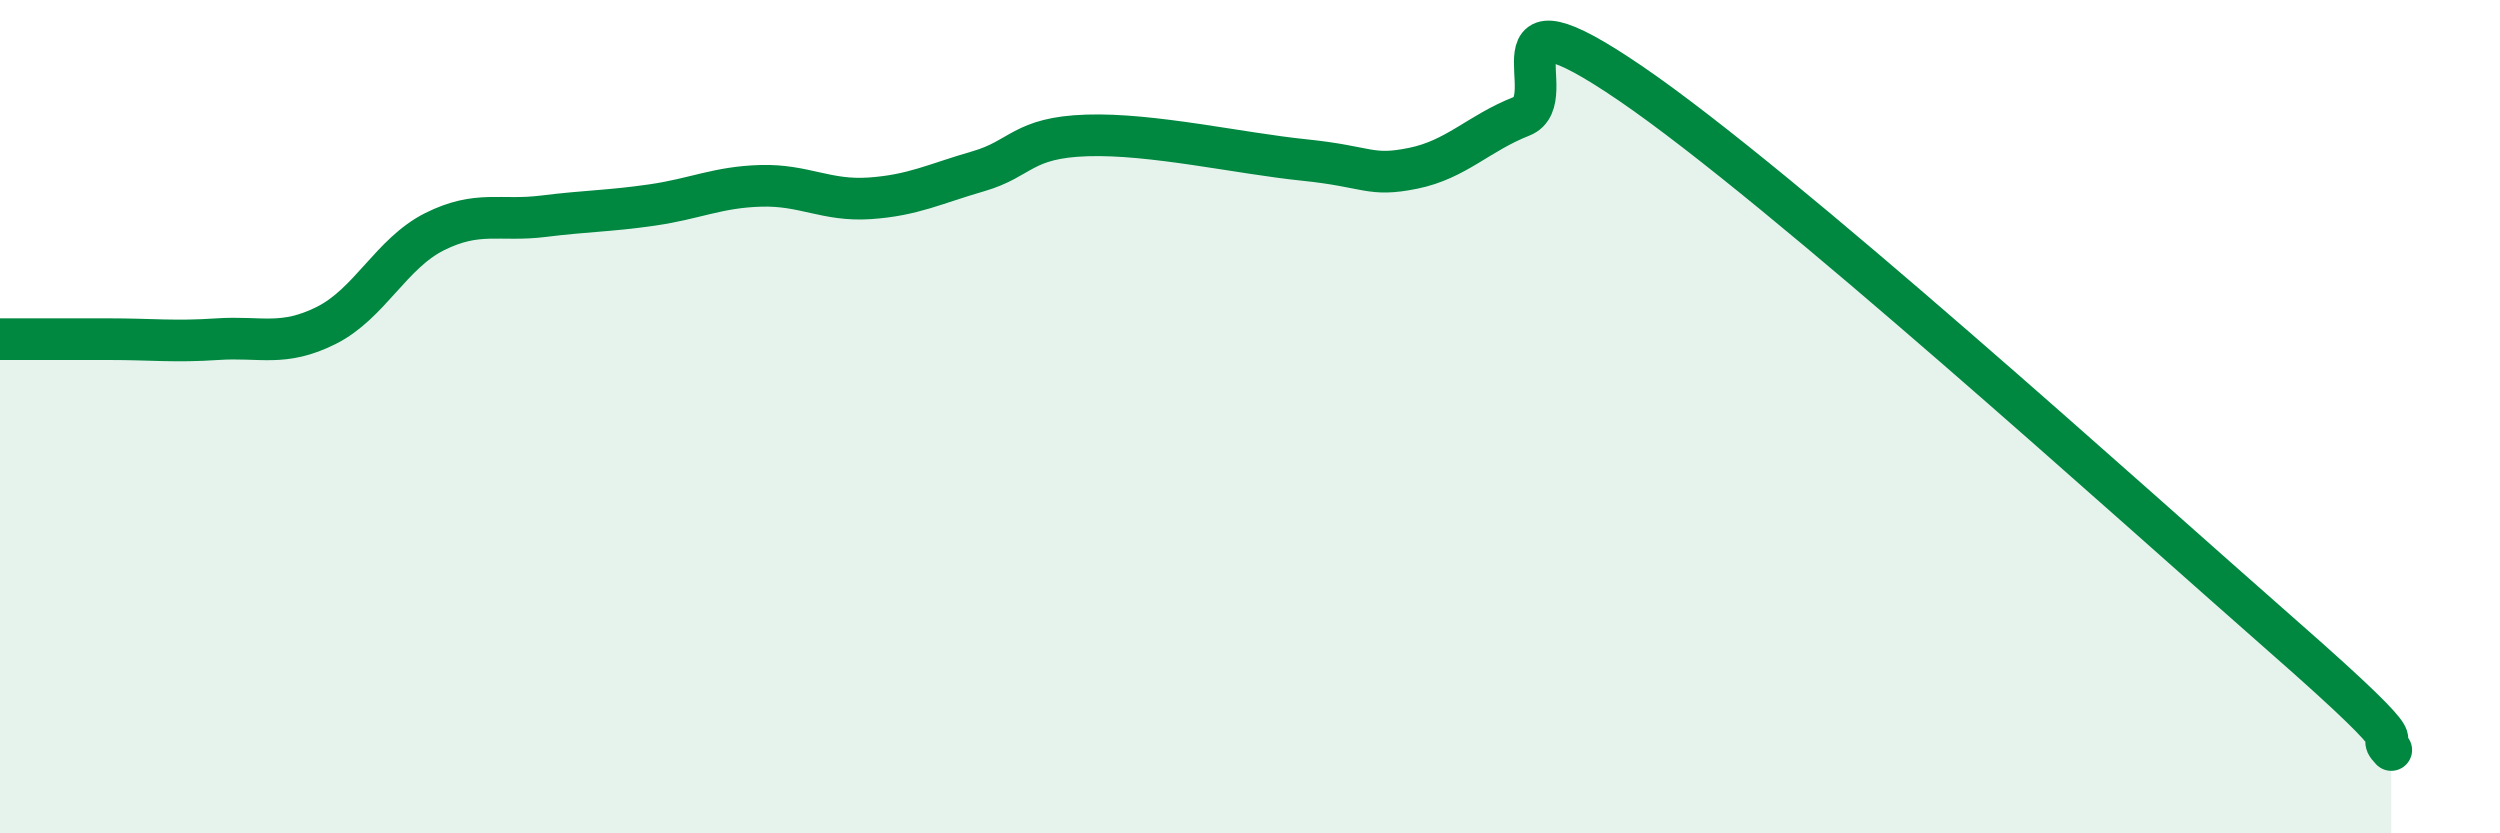
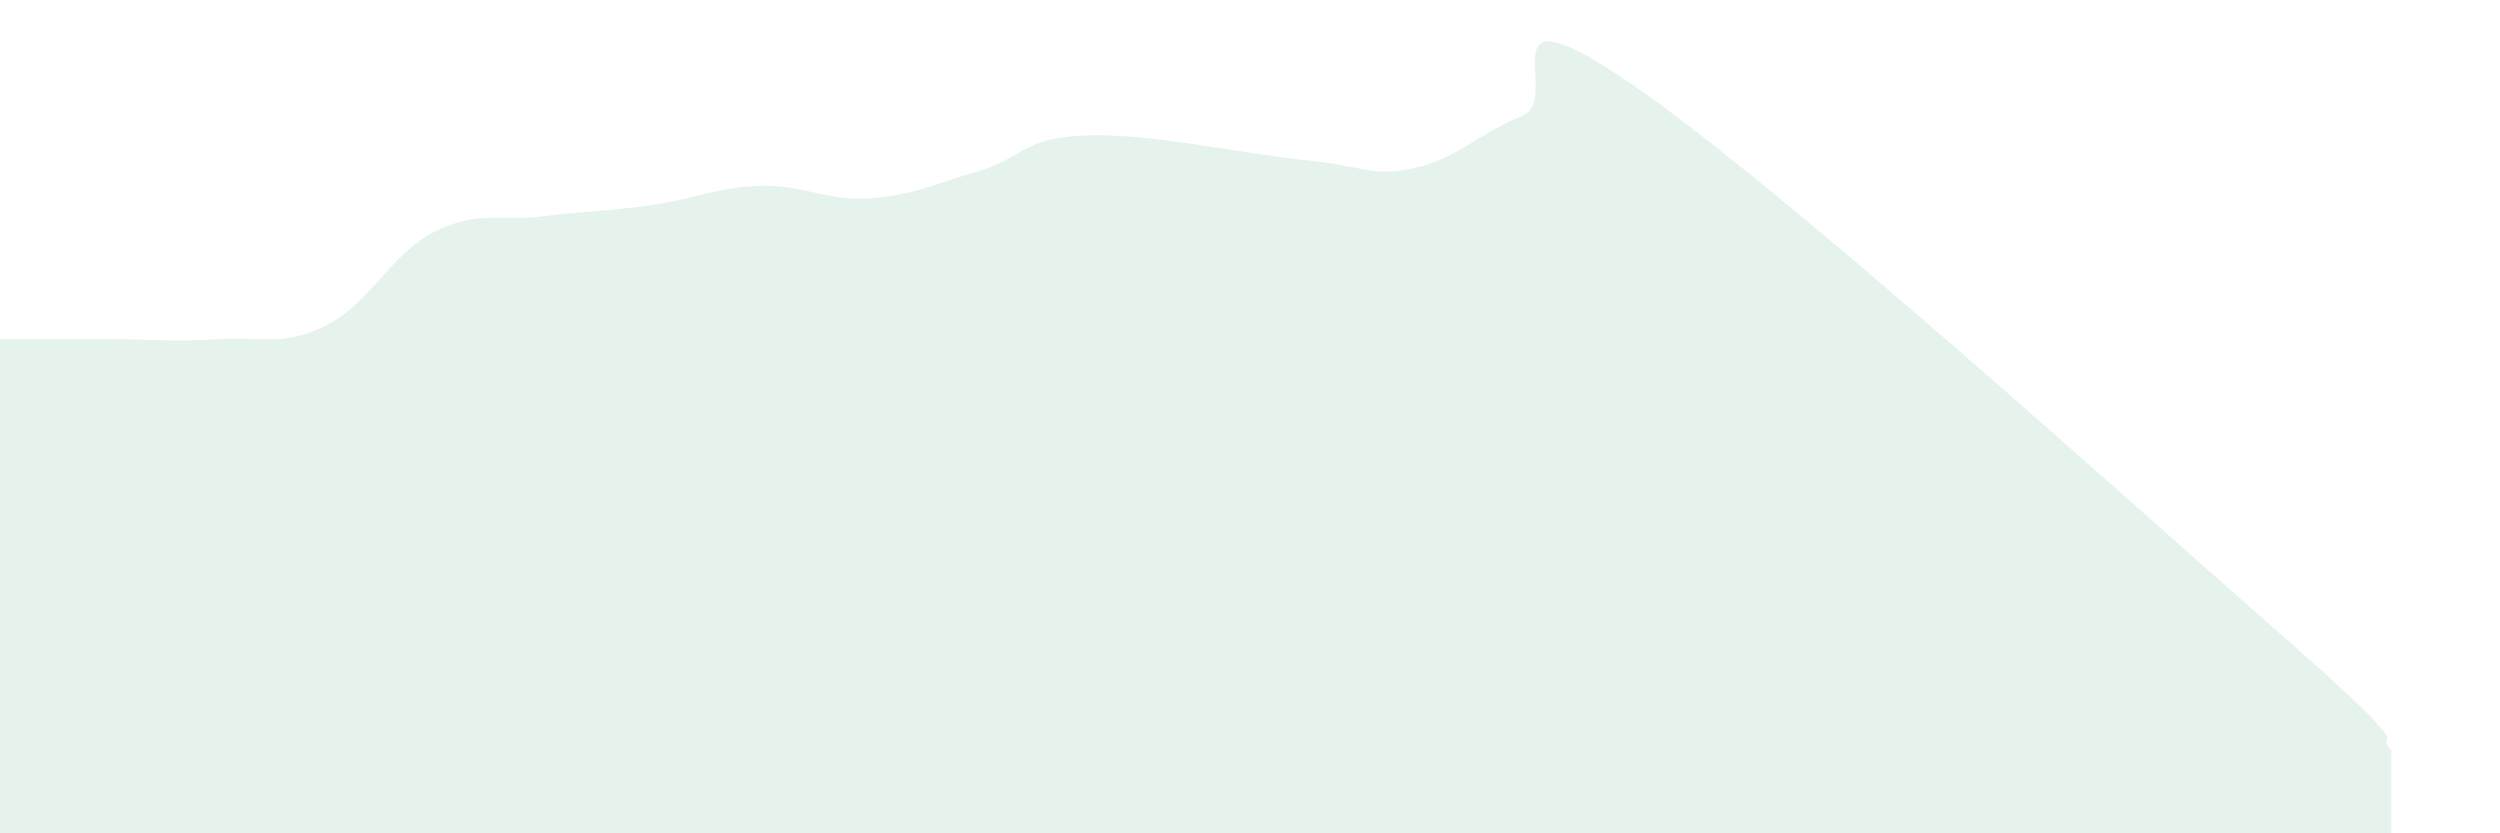
<svg xmlns="http://www.w3.org/2000/svg" width="60" height="20" viewBox="0 0 60 20">
  <path d="M 0,8.14 C 0.52,8.14 1.57,8.14 2.61,8.14 C 3.65,8.14 4.18,8.21 5.22,8.14 C 6.26,8.07 6.79,8.33 7.83,7.81 C 8.87,7.29 9.39,6.08 10.43,5.56 C 11.47,5.04 12,5.32 13.04,5.19 C 14.08,5.06 14.61,5.07 15.65,4.92 C 16.69,4.77 17.22,4.49 18.26,4.46 C 19.3,4.43 19.83,4.83 20.87,4.76 C 21.91,4.69 22.44,4.41 23.48,4.11 C 24.52,3.81 24.53,3.3 26.09,3.25 C 27.65,3.2 29.74,3.68 31.3,3.84 C 32.86,4 32.87,4.25 33.91,4.04 C 34.95,3.83 35.48,3.2 36.52,2.79 C 37.56,2.38 35.48,-0.49 39.13,2 C 42.78,4.49 51.13,12.06 54.78,15.26 C 58.43,18.46 56.87,17.45 57.39,18L57.39 20L0 20Z" fill="#008740" opacity="0.1" stroke-linecap="round" stroke-linejoin="round" />
-   <path d="M 0,8.14 C 0.52,8.14 1.57,8.14 2.61,8.14 C 3.65,8.14 4.18,8.21 5.22,8.14 C 6.26,8.07 6.79,8.33 7.83,7.81 C 8.87,7.29 9.39,6.08 10.43,5.56 C 11.47,5.04 12,5.32 13.04,5.19 C 14.08,5.06 14.61,5.07 15.65,4.92 C 16.69,4.77 17.22,4.49 18.26,4.46 C 19.3,4.43 19.83,4.83 20.87,4.76 C 21.91,4.69 22.44,4.41 23.48,4.11 C 24.52,3.81 24.53,3.3 26.09,3.25 C 27.65,3.2 29.74,3.68 31.3,3.84 C 32.86,4 32.87,4.25 33.91,4.04 C 34.95,3.83 35.48,3.2 36.52,2.79 C 37.56,2.38 35.48,-0.49 39.13,2 C 42.78,4.49 51.13,12.06 54.78,15.26 C 58.43,18.46 56.87,17.45 57.39,18" stroke="#008740" stroke-width="1" fill="none" stroke-linecap="round" stroke-linejoin="round" />
</svg>